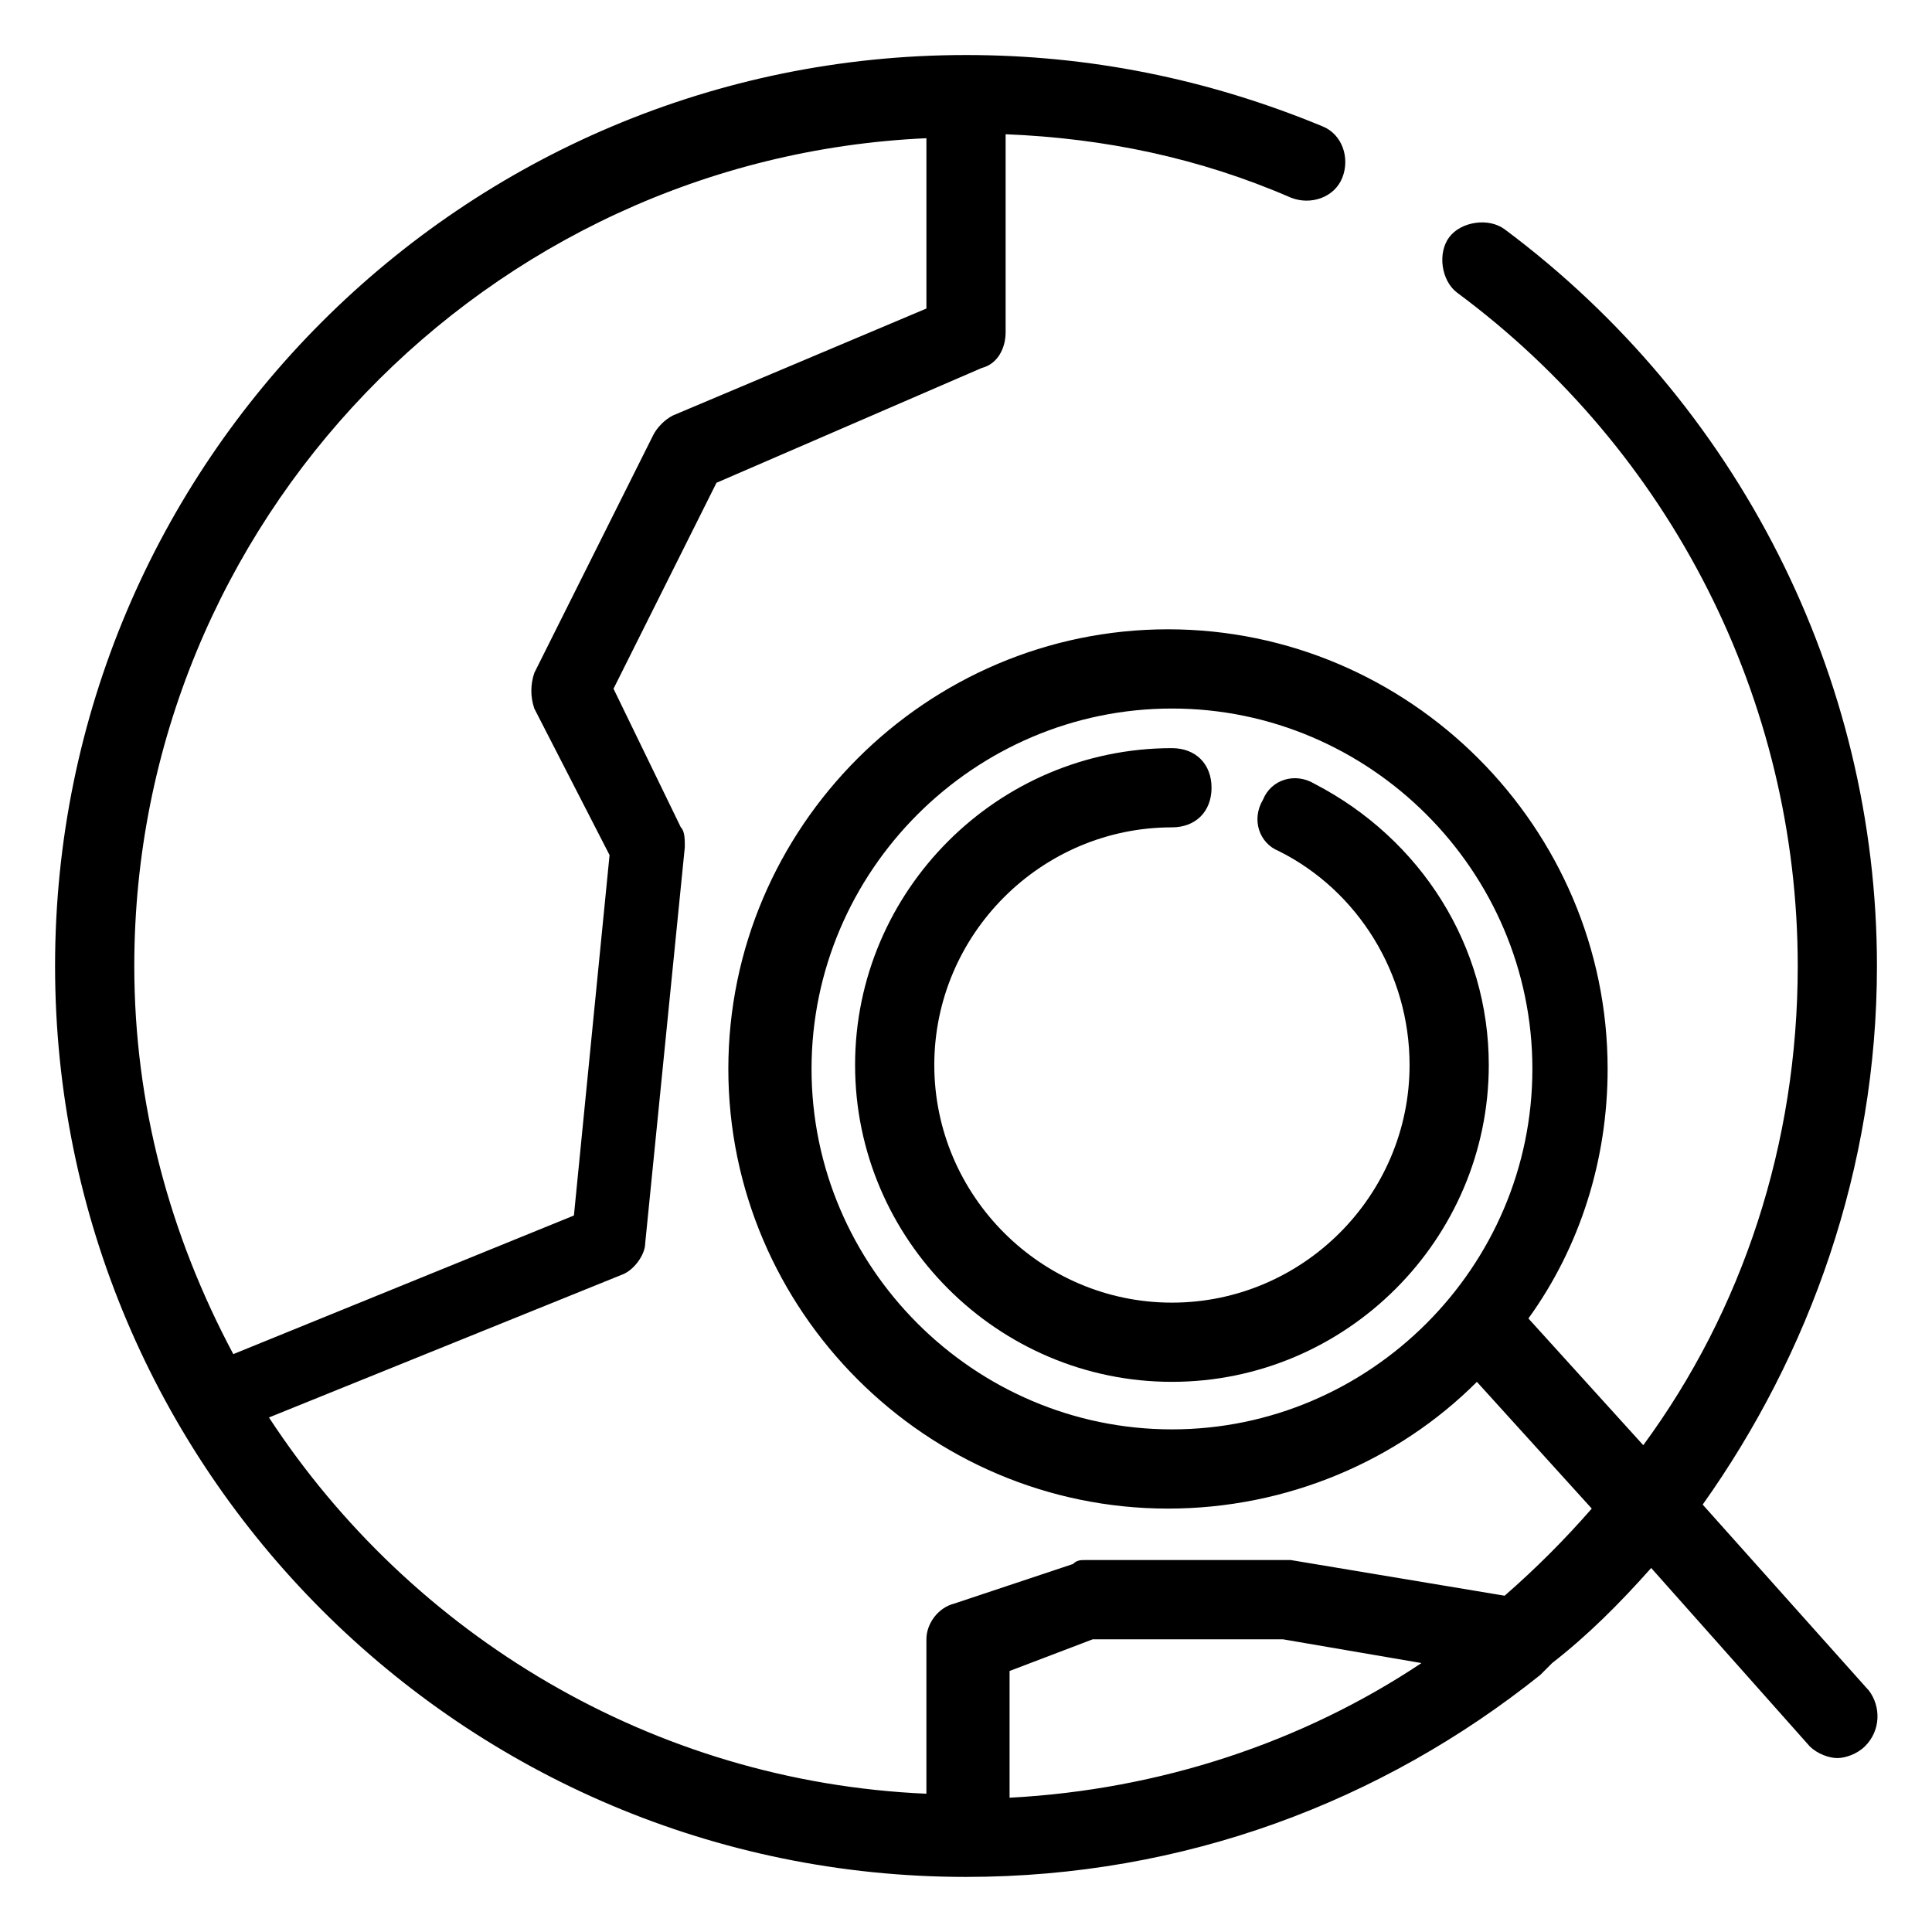
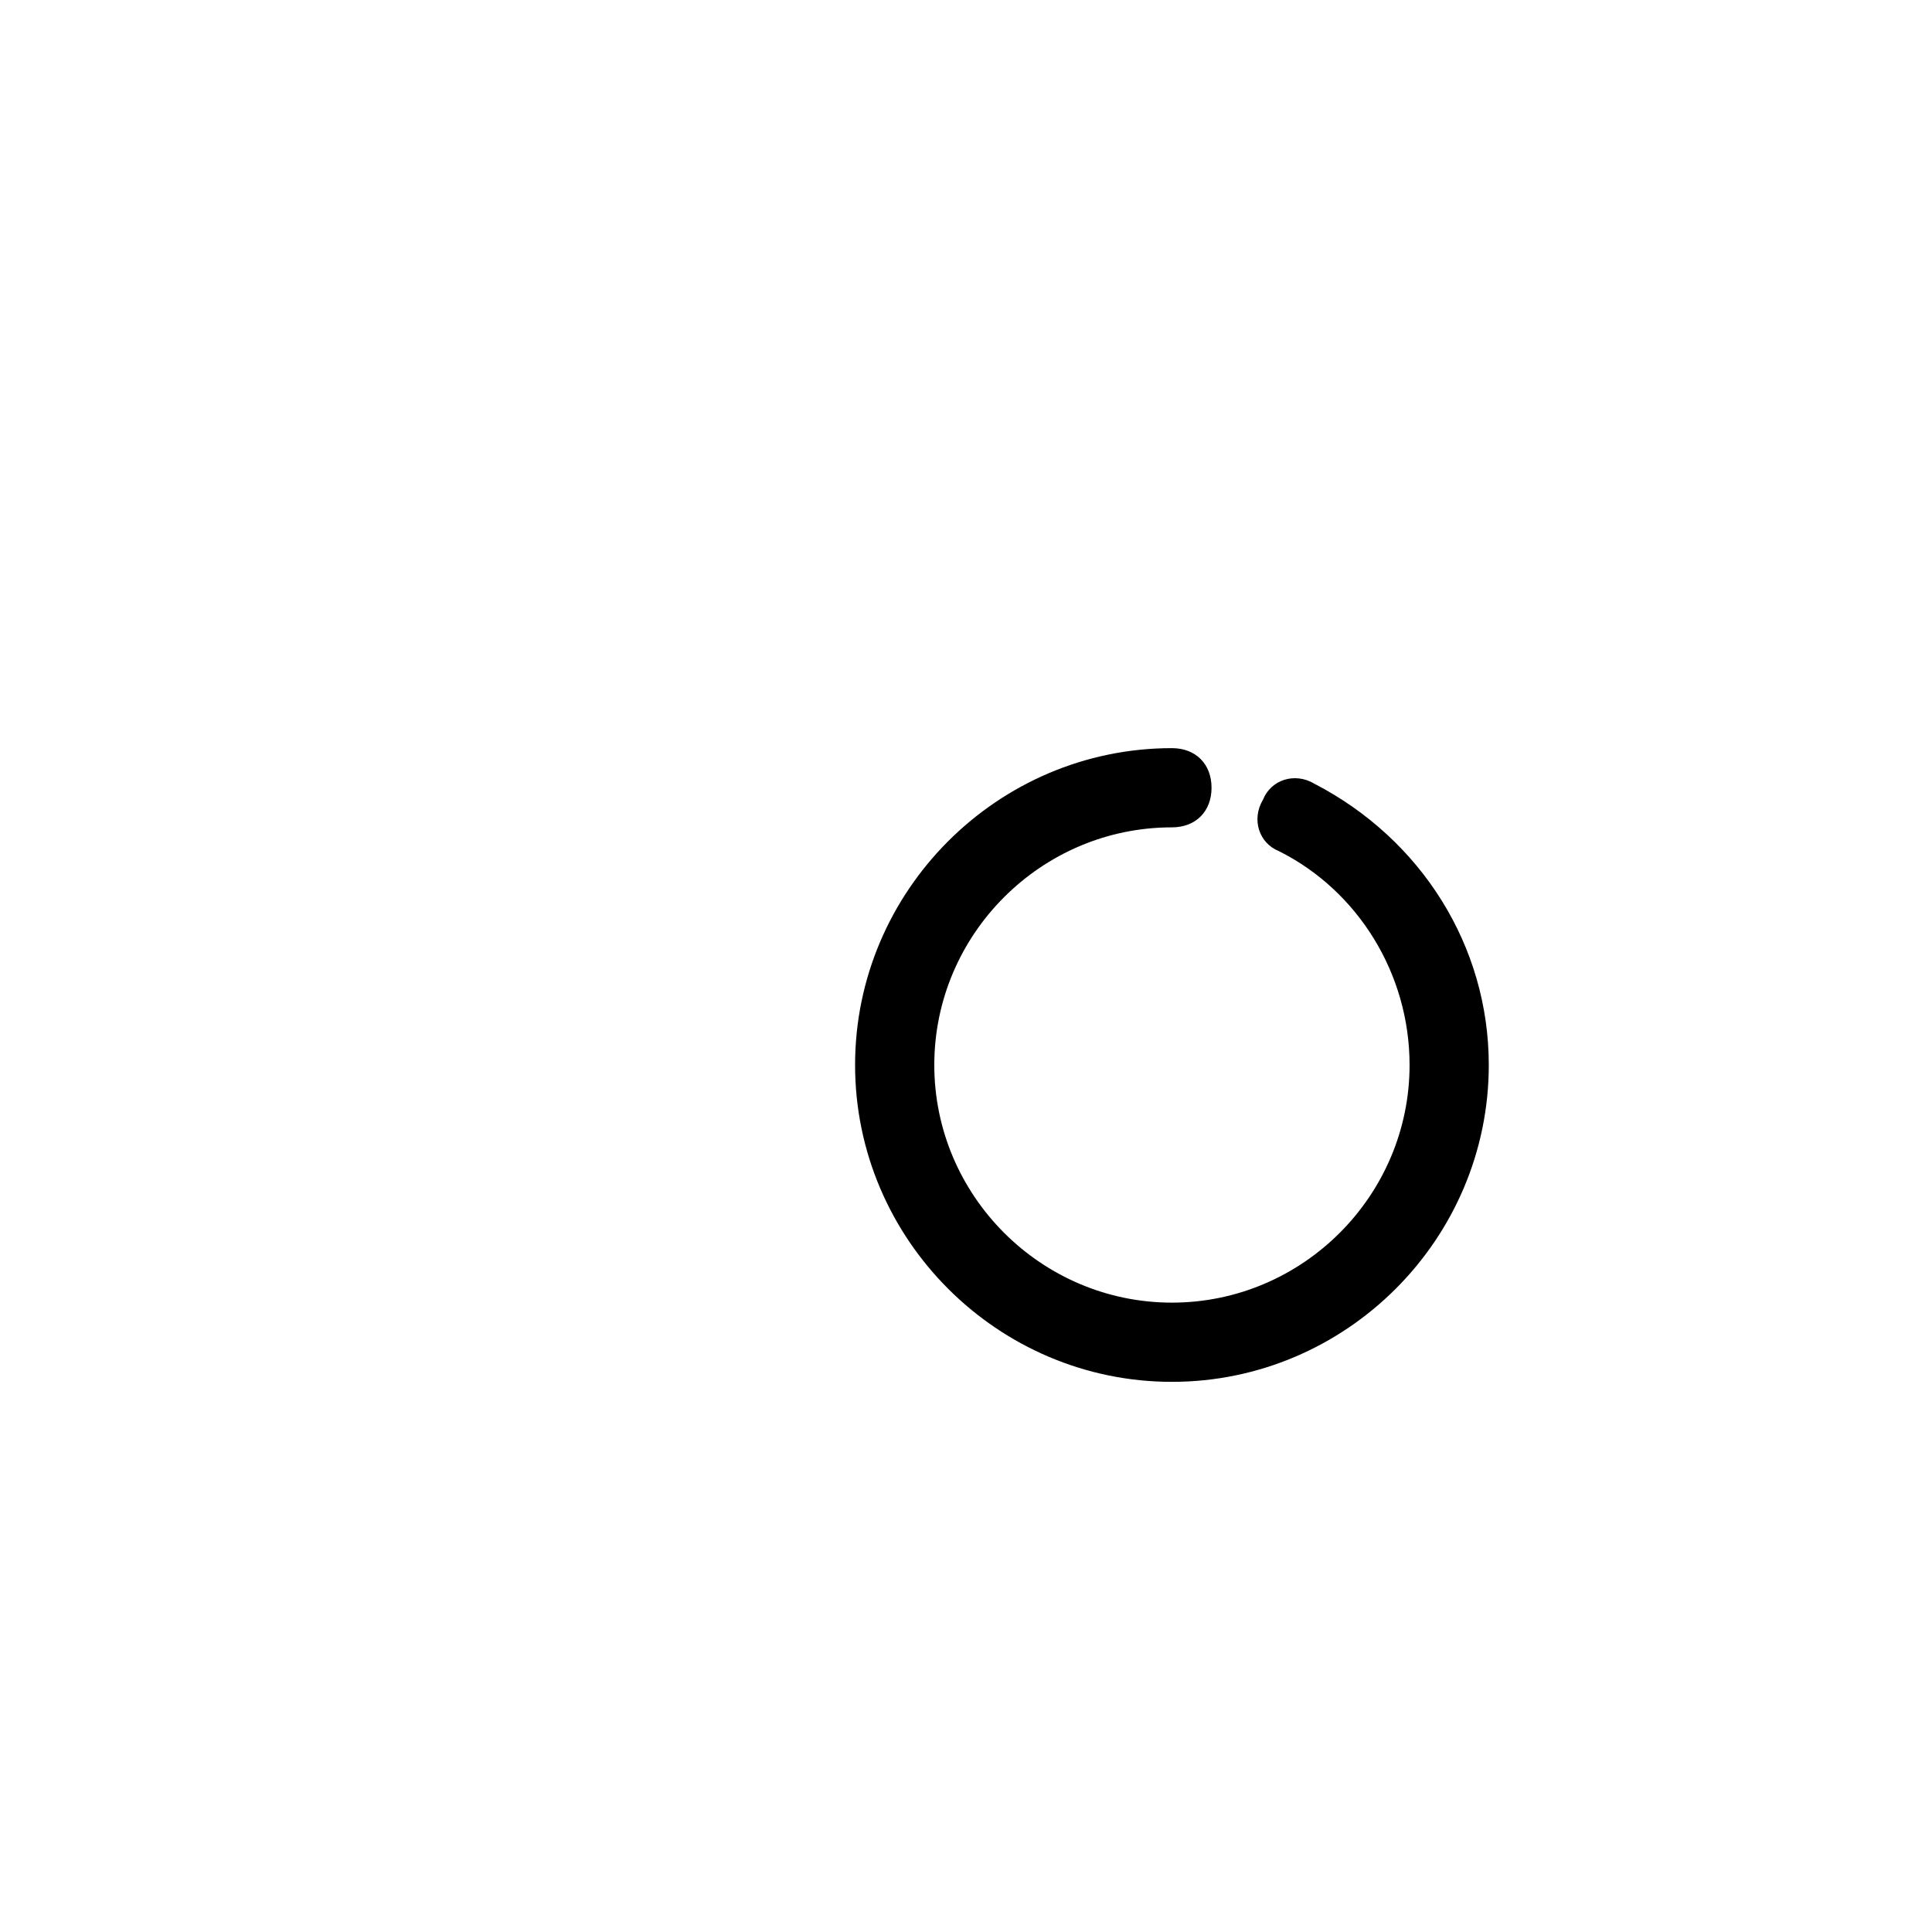
<svg xmlns="http://www.w3.org/2000/svg" fill="#000000" width="800px" height="800px" version="1.1" viewBox="144 144 512 512">
  <g>
-     <path d="m542.75 204.77c-4.199-3.148-11.547-2.098-14.695 2.098-3.148 4.199-2.098 11.547 2.098 14.695 56.68 41.984 90.266 108.11 90.266 178.43 0 47.23-14.695 91.316-40.934 127l-30.438-33.586c13.645-18.895 20.992-41.984 20.992-66.125 0-64.027-52.48-116.51-116.51-116.51s-116.51 52.48-116.51 116.51c0 64.027 52.48 116.51 116.51 116.51 31.488 0 60.879-12.594 81.867-33.586l30.438 33.586c-7.348 8.398-14.695 15.742-23.09 23.09l-56.676-9.453h-2.098-52.48c-1.051 0-2.098 0-3.148 1.051l-31.488 10.496c-4.199 1.051-7.348 5.25-7.348 9.445v40.934c-72.422-3.148-136.45-41.984-174.23-99.711l93.414-37.785c3.148-1.051 6.297-5.246 6.297-8.398l10.496-104.96c0-2.098 0-4.199-1.051-5.246l-17.844-36.734 27.289-54.578 70.324-30.438c4.199-1.055 6.301-5.25 6.301-9.449v-52.48c26.238 1.051 51.43 6.297 75.57 16.793 5.246 2.098 11.547 0 13.645-5.246 2.098-5.246 0-11.547-5.246-13.645-30.441-12.598-61.93-18.895-94.465-18.895-133.3 0-241.41 108.11-241.41 241.41s108.11 241.41 241.41 241.41c57.727 0 110.21-19.941 152.19-53.531 1.051-1.051 2.098-2.098 3.148-3.148 9.445-7.348 17.844-15.742 26.238-25.191l41.984 47.23c2.098 2.098 5.246 3.148 7.348 3.148 2.098 0 5.246-1.051 7.348-3.148 4.199-4.199 4.199-10.496 1.051-14.695l-44.082-49.332c28.336-39.883 46.18-89.215 46.18-142.74 0-76.621-36.734-149.05-98.66-195.23zm-88.168 318.03c-52.48 0-95.516-43.035-95.516-95.516 0-52.48 43.035-95.516 95.516-95.516s95.516 43.035 95.516 95.516c-0.004 52.484-43.035 95.516-95.516 95.516zm-65.074-342.17v45.133l-67.176 28.34c-2.098 1.051-4.199 3.148-5.246 5.246l-31.488 62.977c-1.051 3.148-1.051 6.297 0 9.445l19.941 38.836-9.445 95.516-90.266 36.734c-16.797-31.488-26.242-66.125-26.242-102.86 0-117.56 93.414-214.12 209.92-219.37zm44.082 397.8h50.383l36.734 6.297c-31.488 20.992-69.273 33.586-109.16 35.688v-33.586z" />
    <path d="m492.36 351.71c-5.246-3.148-11.547-1.051-13.645 4.199-3.148 5.246-1.051 11.547 4.199 13.645 20.992 10.496 34.637 32.539 34.637 56.68 0 34.637-28.34 62.977-62.977 62.977s-62.977-28.34-62.977-62.977 28.34-62.977 62.977-62.977c6.297 0 10.496-4.199 10.496-10.496s-4.199-10.496-10.496-10.496c-46.184 0-83.969 37.785-83.969 83.969 0 46.184 37.785 83.969 83.969 83.969s83.969-37.785 83.969-83.969c0-31.488-17.844-59.828-46.184-74.523z" />
  </g>
</svg>